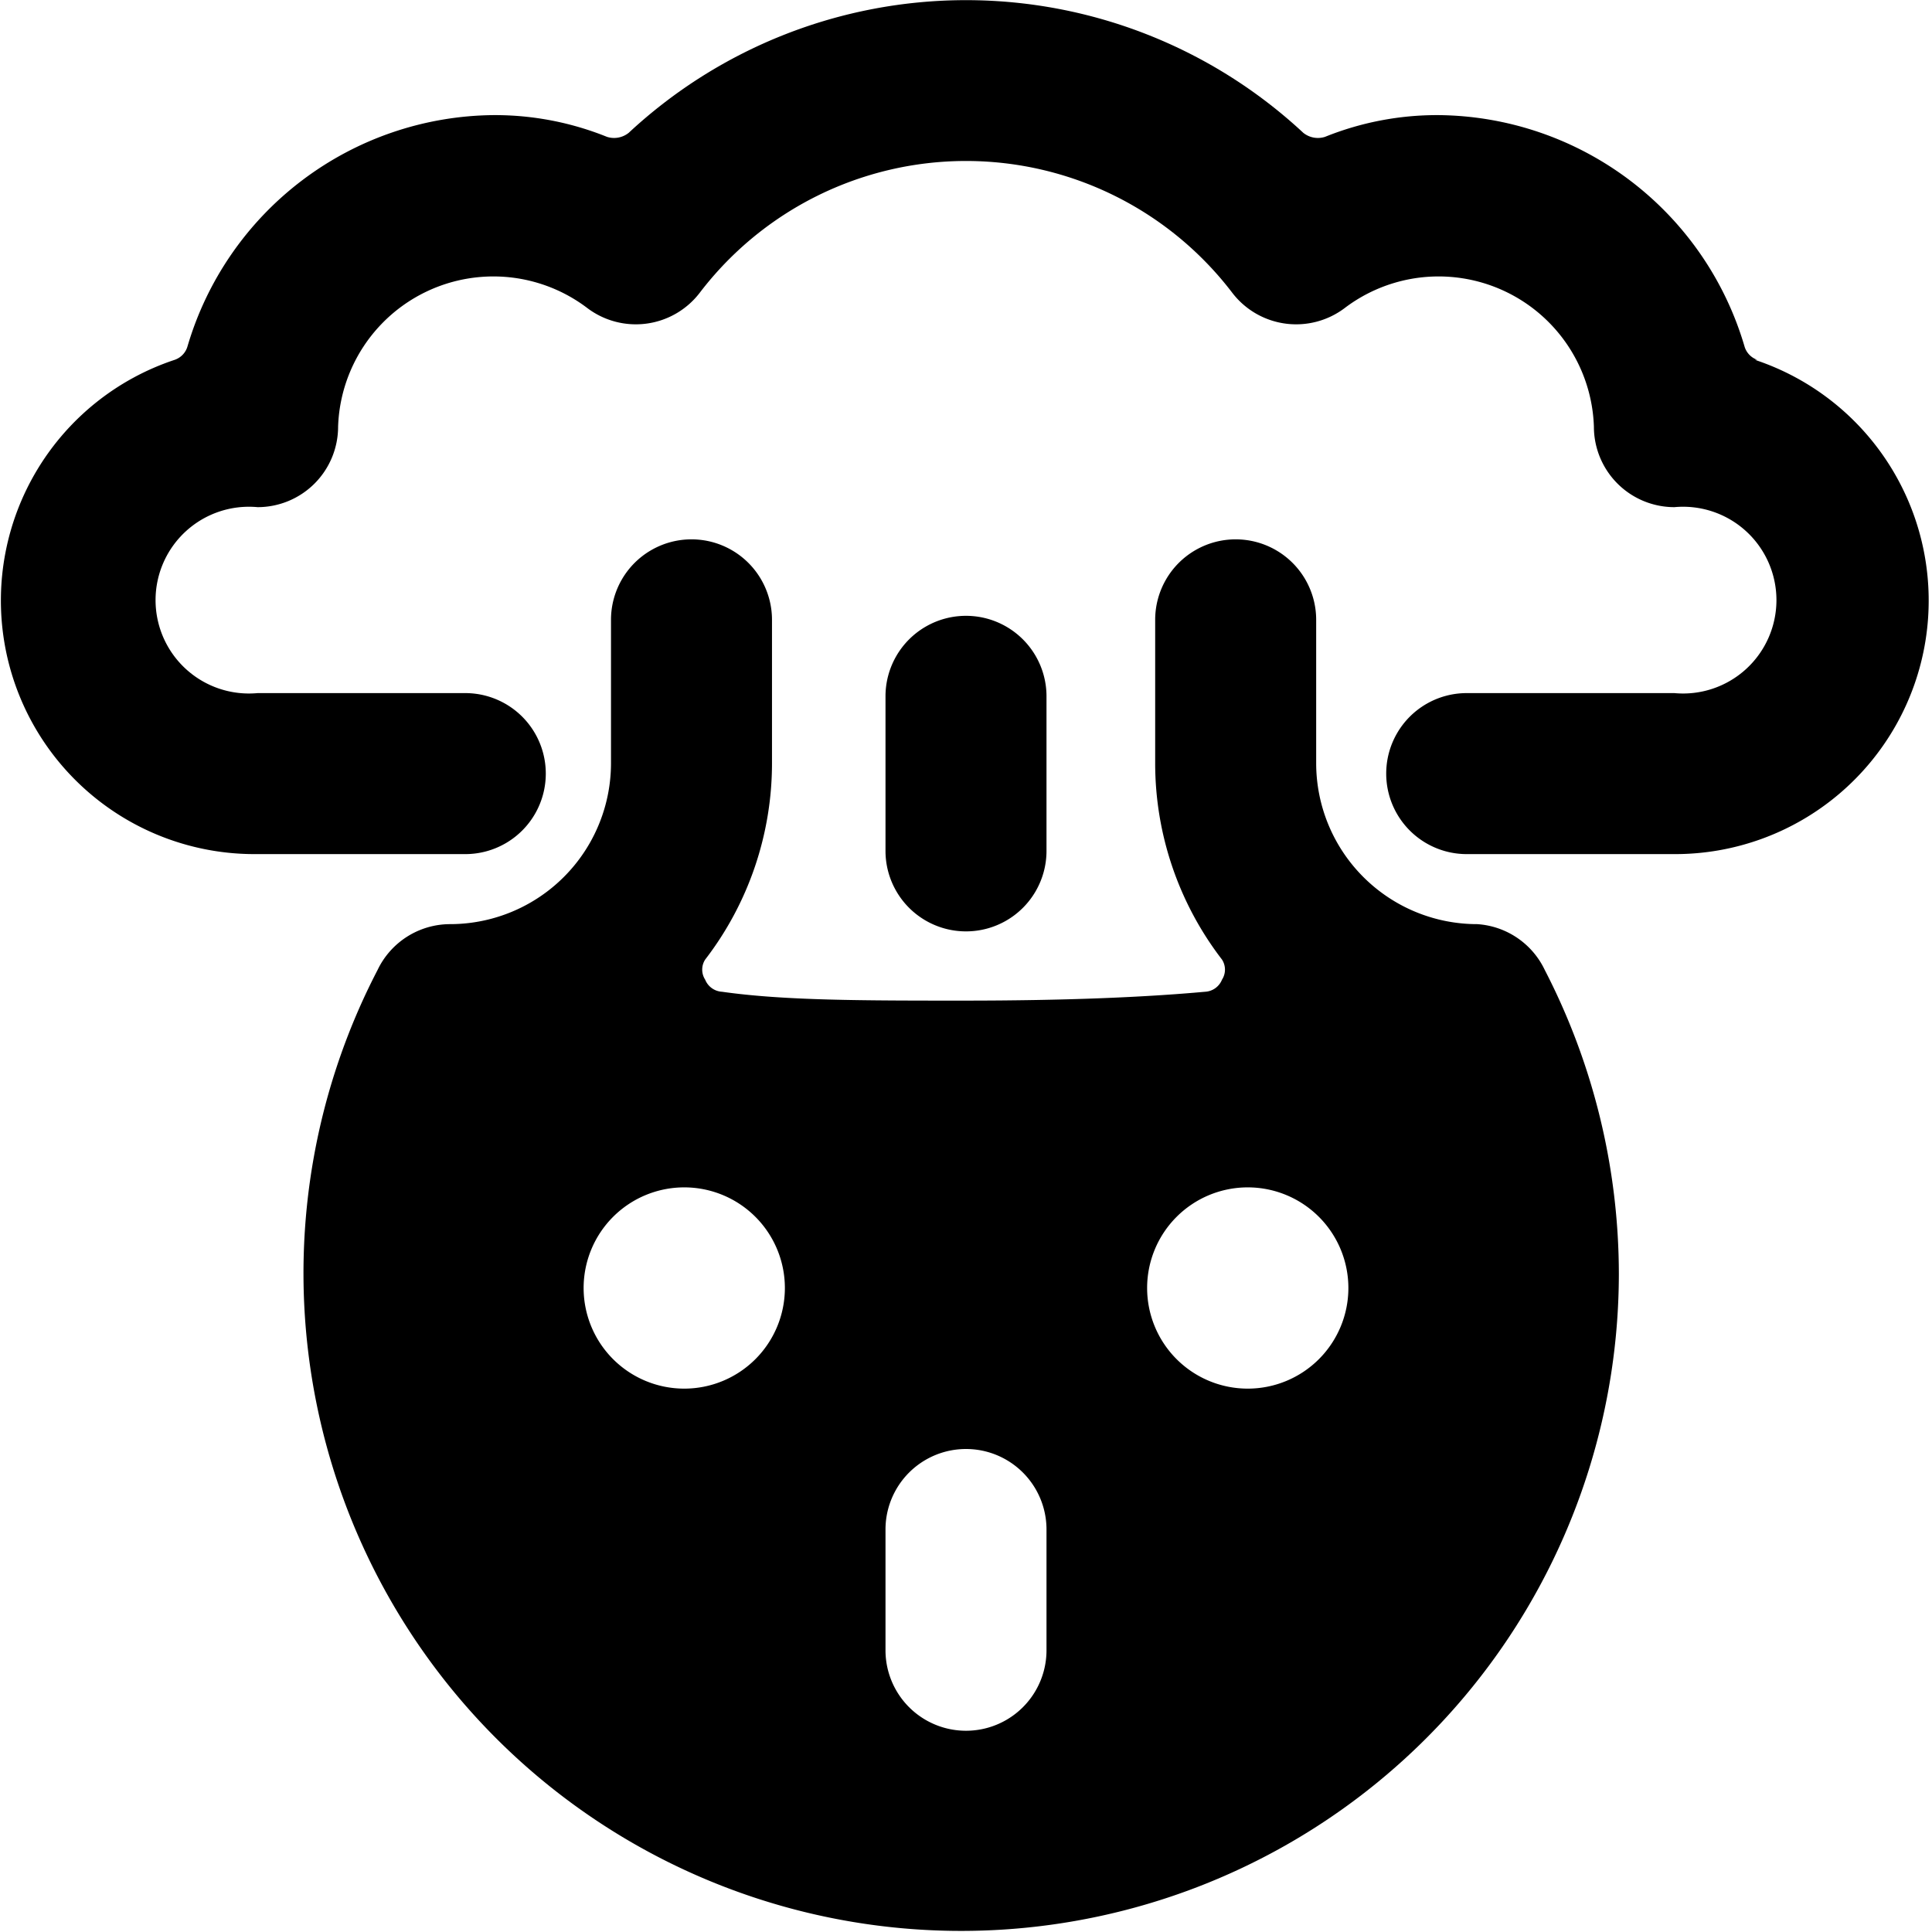
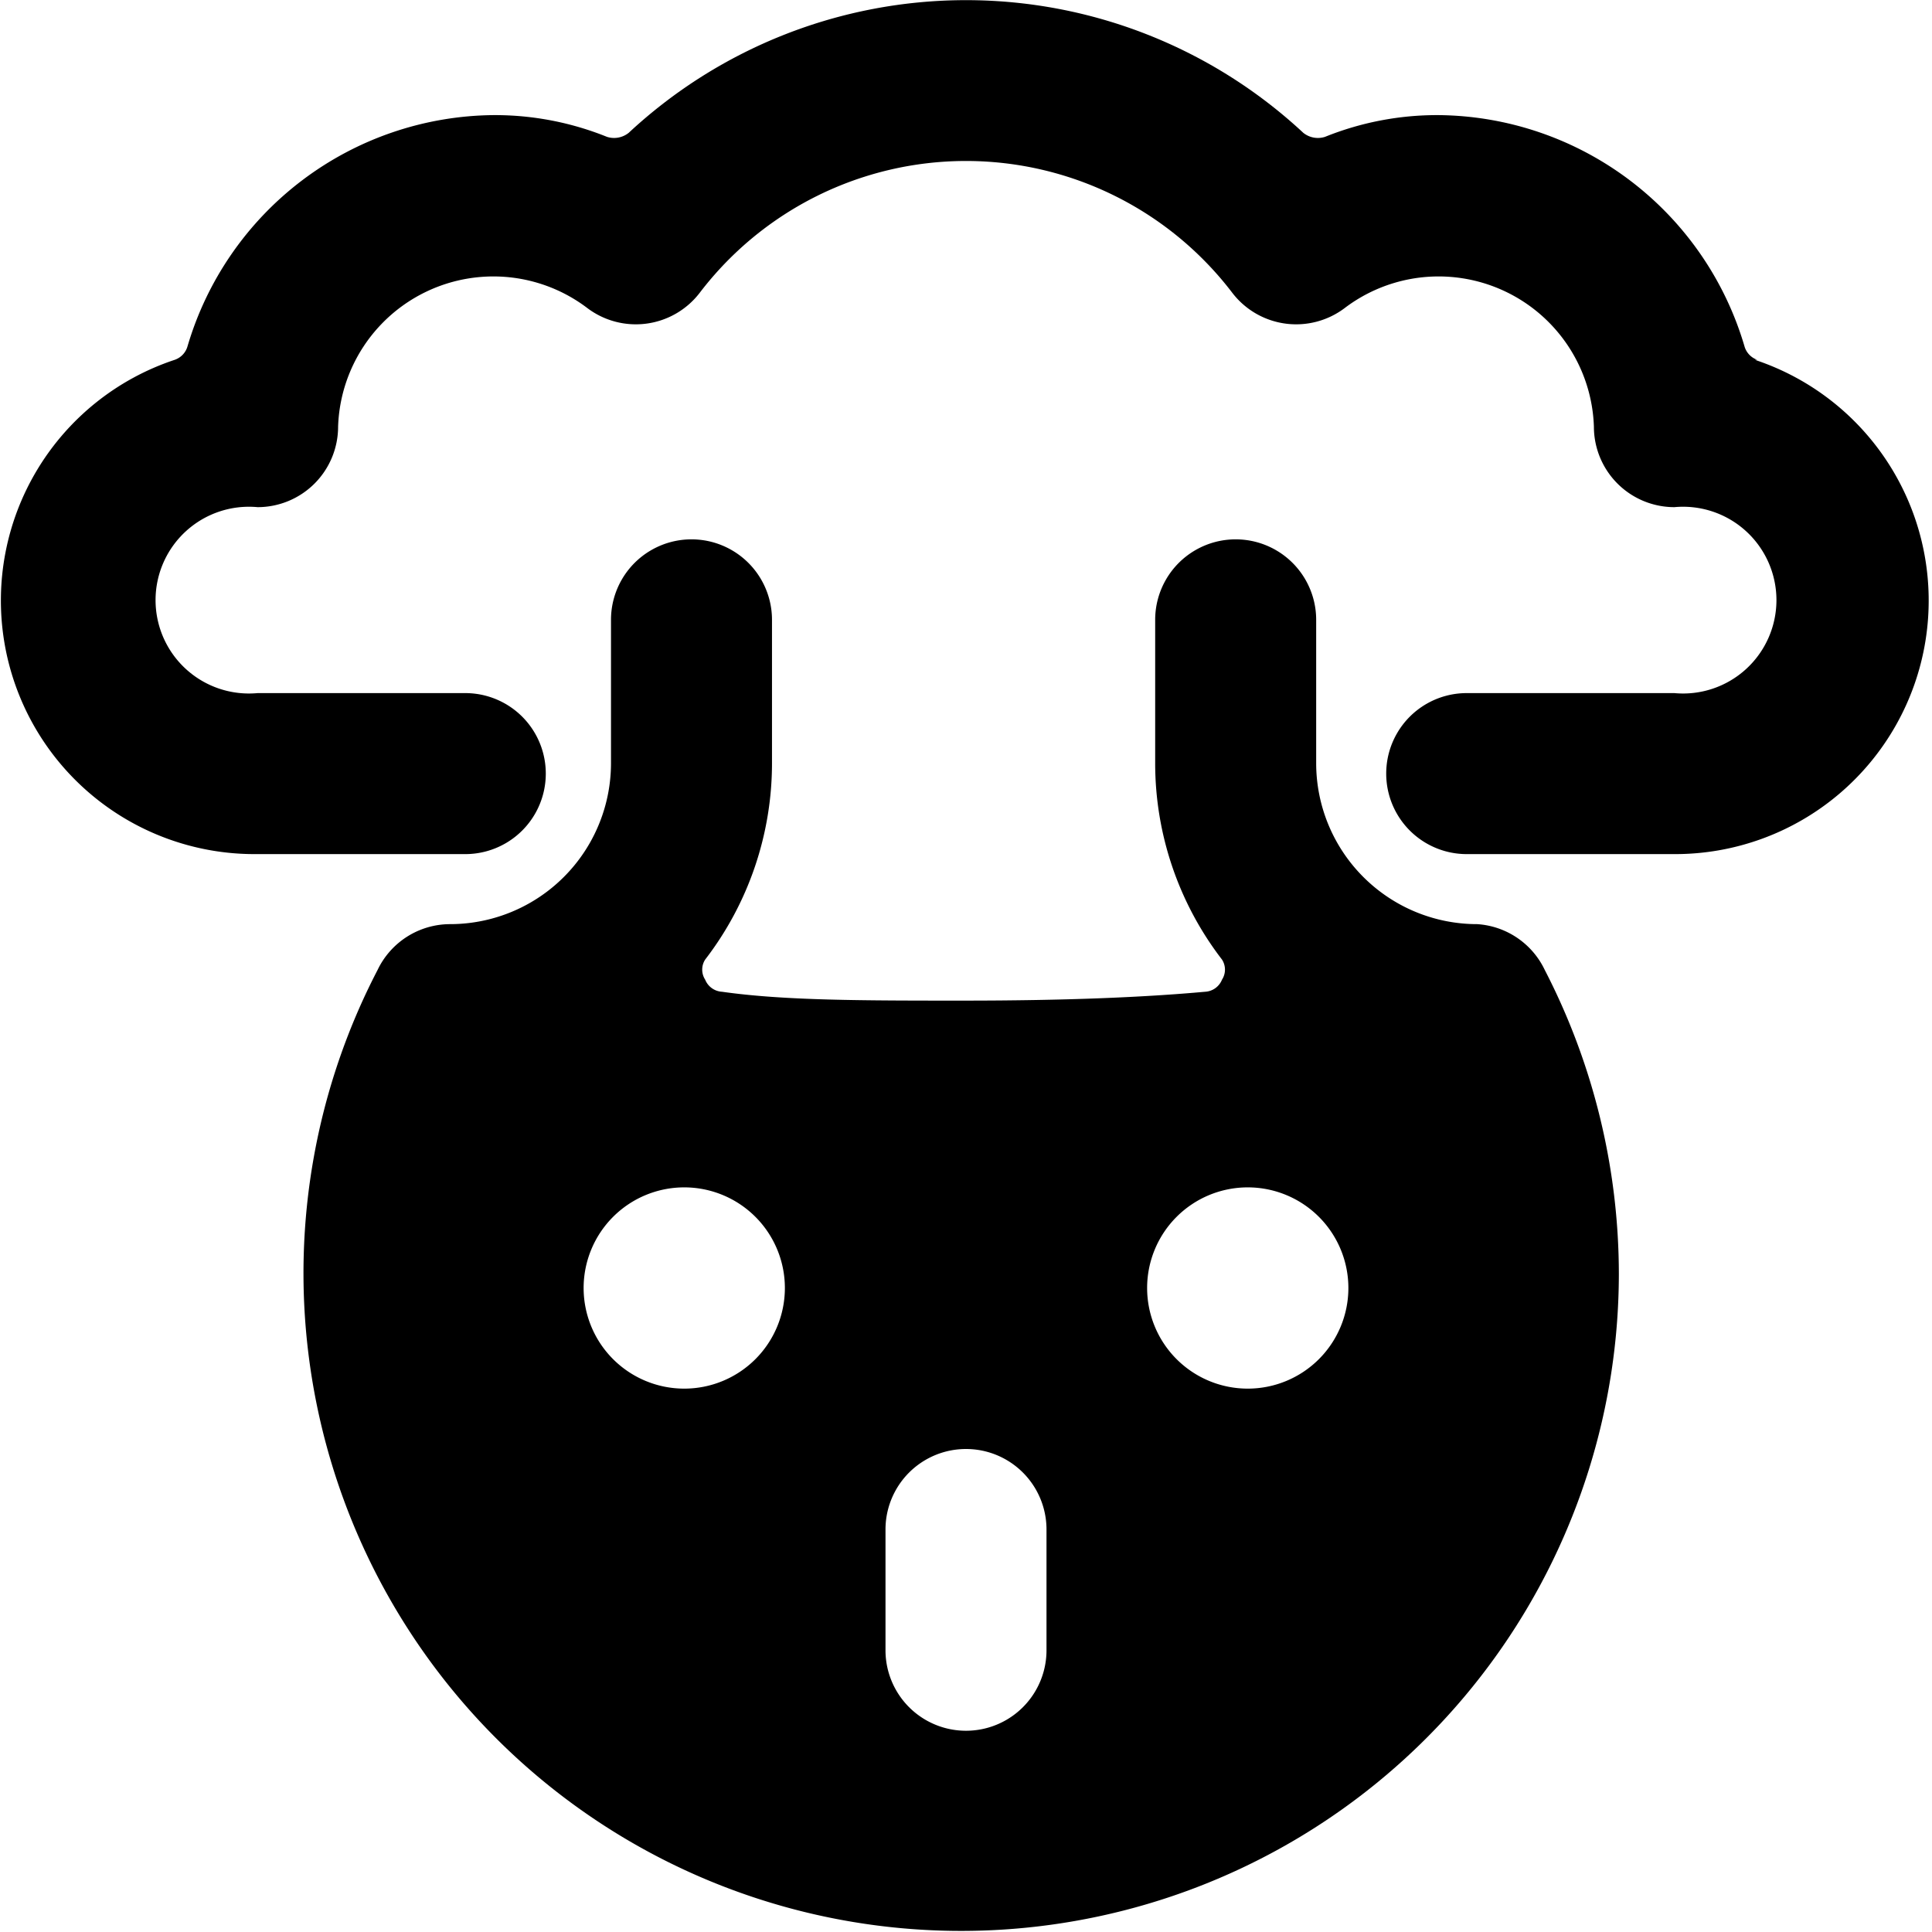
<svg xmlns="http://www.w3.org/2000/svg" viewBox="0 0 24 24">
  <g>
    <path d="M21.83 4.47a0.25 0.25 0 0 1 -0.16 -0.17 4 4 0 0 0 -3.8 -2.87 3.72 3.72 0 0 0 -1.41 0.27 0.29 0.29 0 0 1 -0.27 -0.05 6.15 6.15 0 0 0 -8.38 0 0.29 0.29 0 0 1 -0.27 0.05 3.72 3.72 0 0 0 -1.41 -0.27 4 4 0 0 0 -3.8 2.87 0.25 0.25 0 0 1 -0.16 0.17 3.15 3.15 0 0 0 1 6.14h2.61a1 1 0 1 0 0 -2H3.2a1.16 1.16 0 1 1 0 -2.31 1 1 0 0 0 1 -1 1.93 1.93 0 0 1 3.1 -1.47 1 1 0 0 0 1.39 -0.19 4.16 4.16 0 0 1 6.62 0 1 1 0 0 0 1.39 0.19 1.93 1.93 0 0 1 3.1 1.47 1 1 0 0 0 1 1 1.16 1.16 0 1 1 0 2.31h-2.58a1 1 0 0 0 0 2h2.58a3.15 3.15 0 0 0 1 -6.14Z" fill="#000000" stroke-width="1" />
    <path d="M18.35 11.48a2 2 0 0 1 -2 -2V7.7a1 1 0 1 0 -2 0v1.78a4 4 0 0 0 0.83 2.44 0.23 0.23 0 0 1 0 0.25 0.24 0.24 0 0 1 -0.21 0.15c-0.77 0.07 -1.75 0.11 -3 0.11s-2.23 0 -3 -0.11a0.24 0.24 0 0 1 -0.21 -0.15 0.23 0.23 0 0 1 0 -0.25 4 4 0 0 0 0.83 -2.44V7.7a1 1 0 0 0 -2 0v1.78a2 2 0 0 1 -2 2 1 1 0 0 0 -0.9 0.57 8.17 8.17 0 1 0 15.42 3.78 8.24 8.24 0 0 0 -0.92 -3.78 1 1 0 0 0 -0.84 -0.57ZM9.75 16a1.25 1.25 0 1 1 -1.25 -1.25A1.25 1.25 0 0 1 9.75 16ZM11 19a1 1 0 0 1 2 0v1.5a1 1 0 0 1 -2 0Zm3.25 -3a1.25 1.25 0 1 1 1.25 1.25A1.25 1.25 0 0 1 14.25 16Z" fill="#000000" stroke-width="1" />
-     <path d="M13 10.57V8.65a1 1 0 1 0 -2 0v1.92a1 1 0 0 0 2 0Z" fill="#000000" stroke-width="1" />
  </g>
</svg>